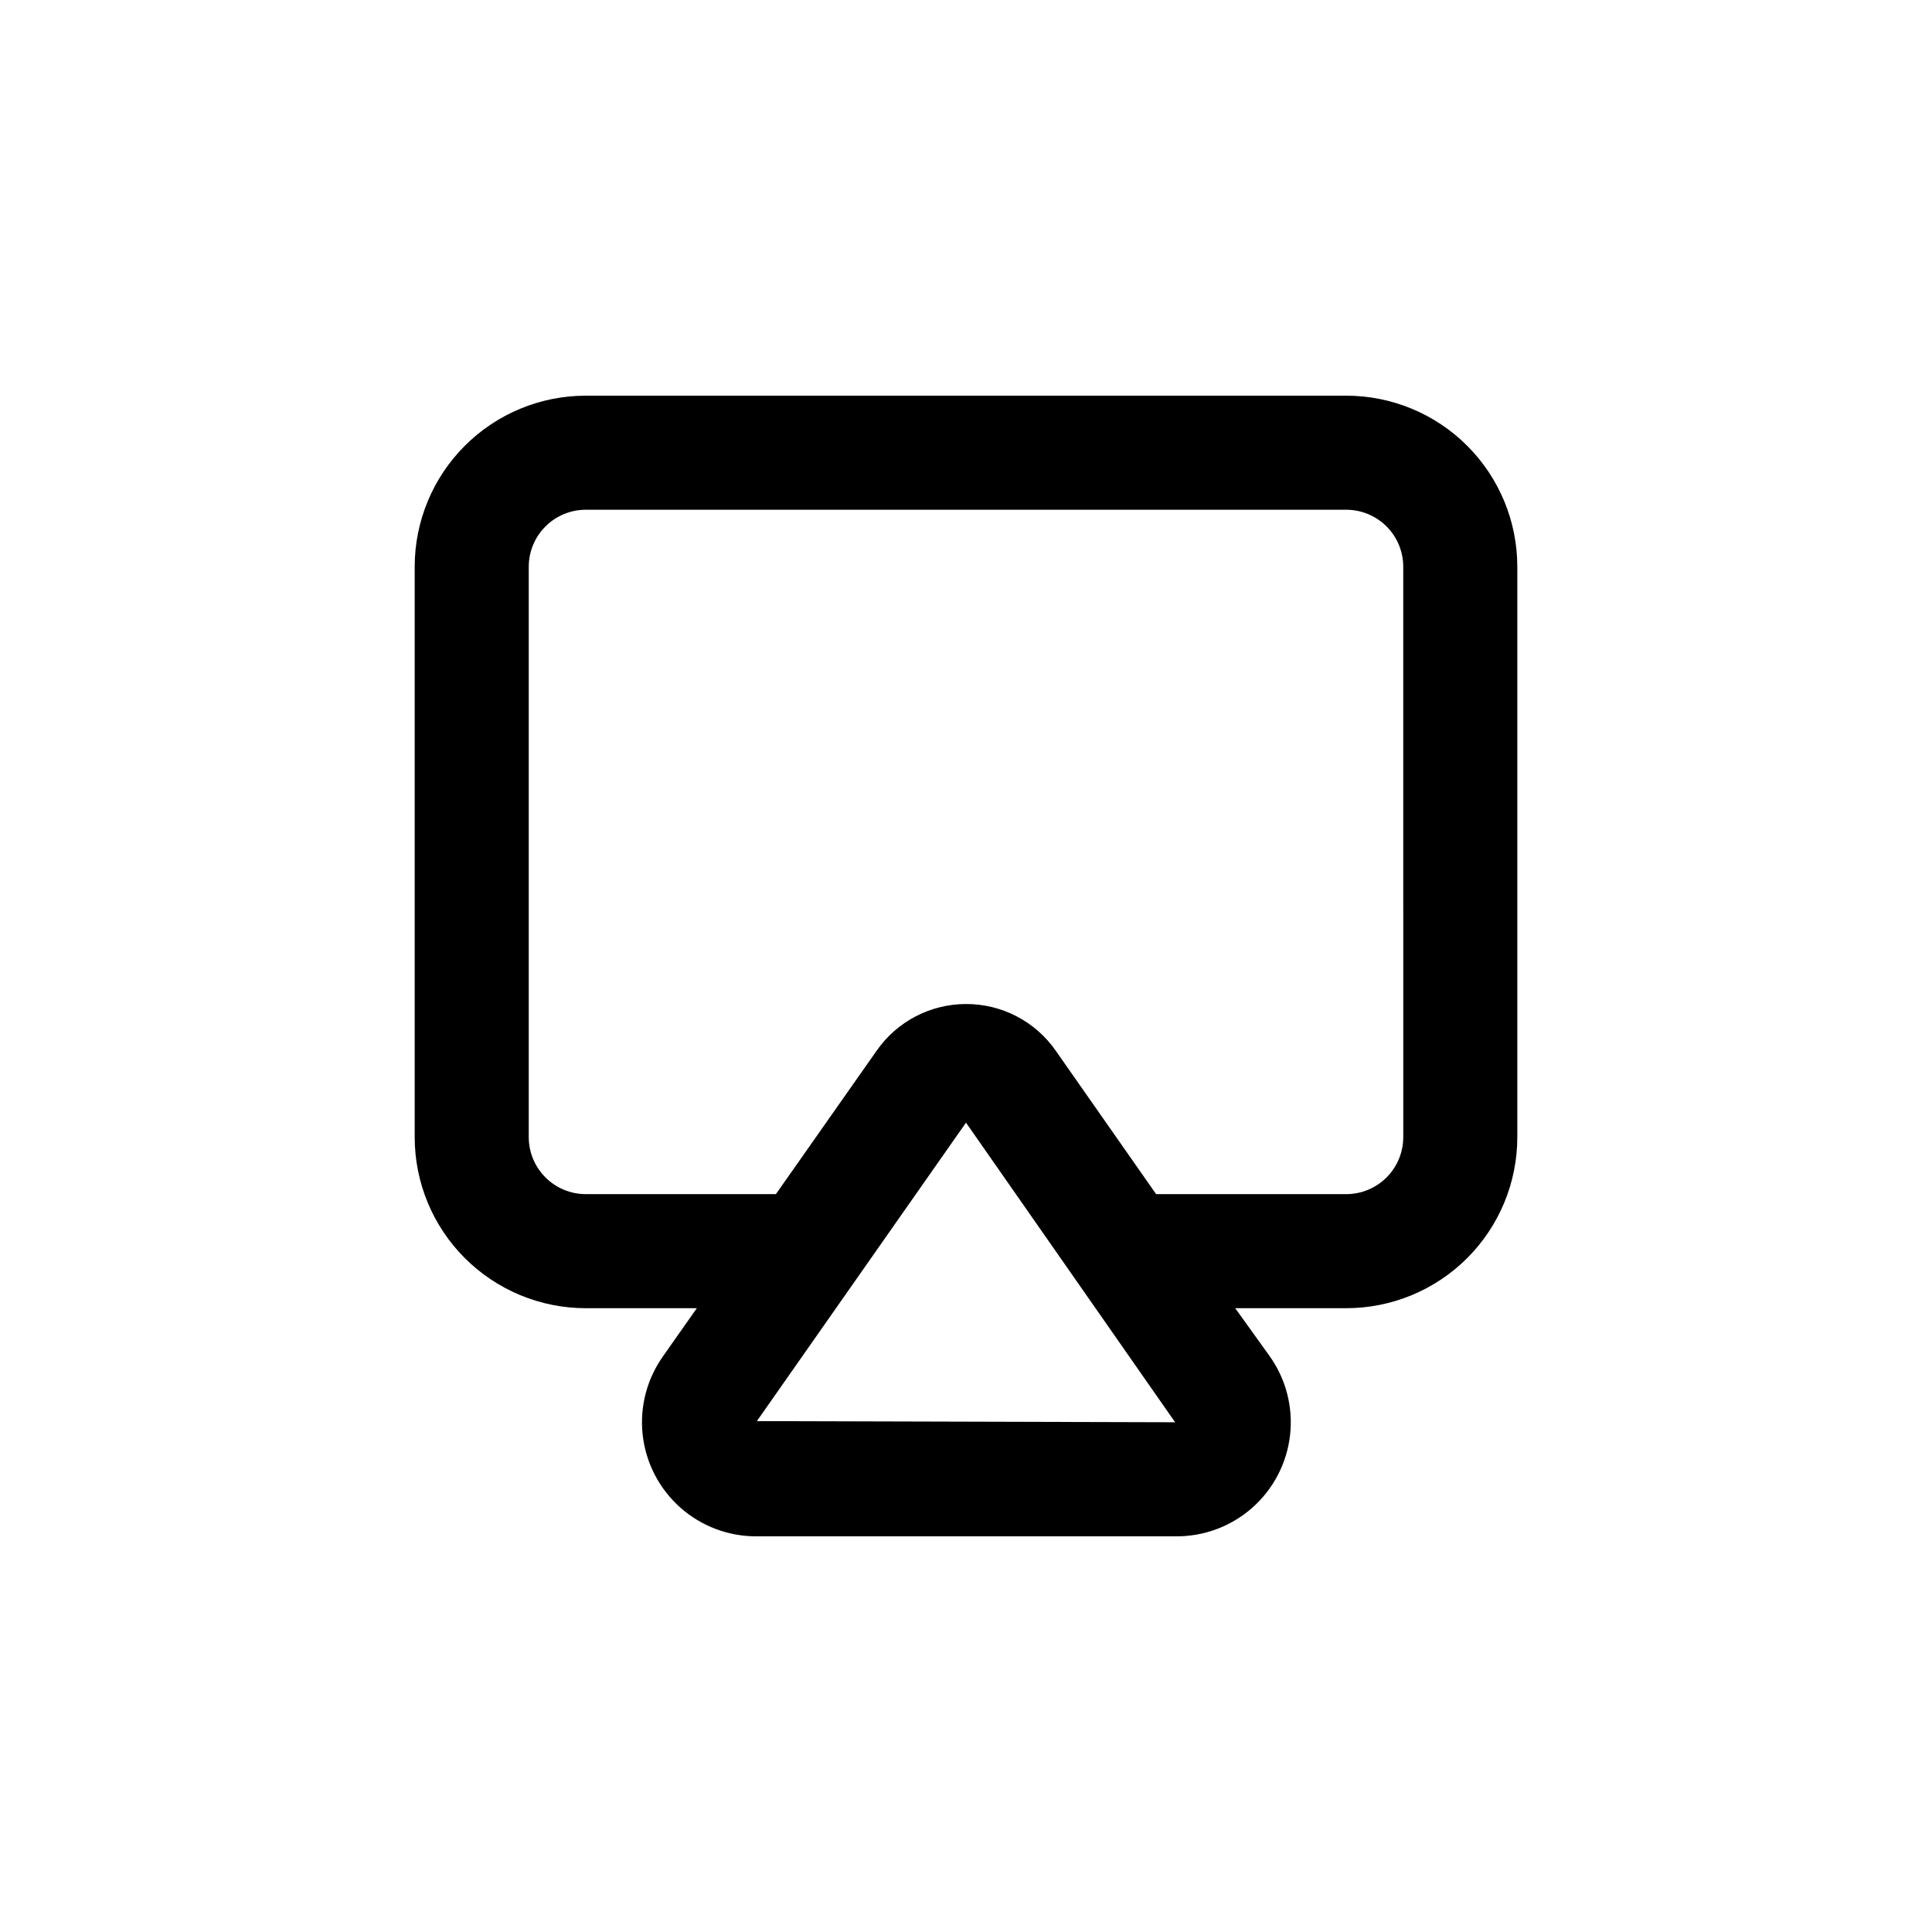
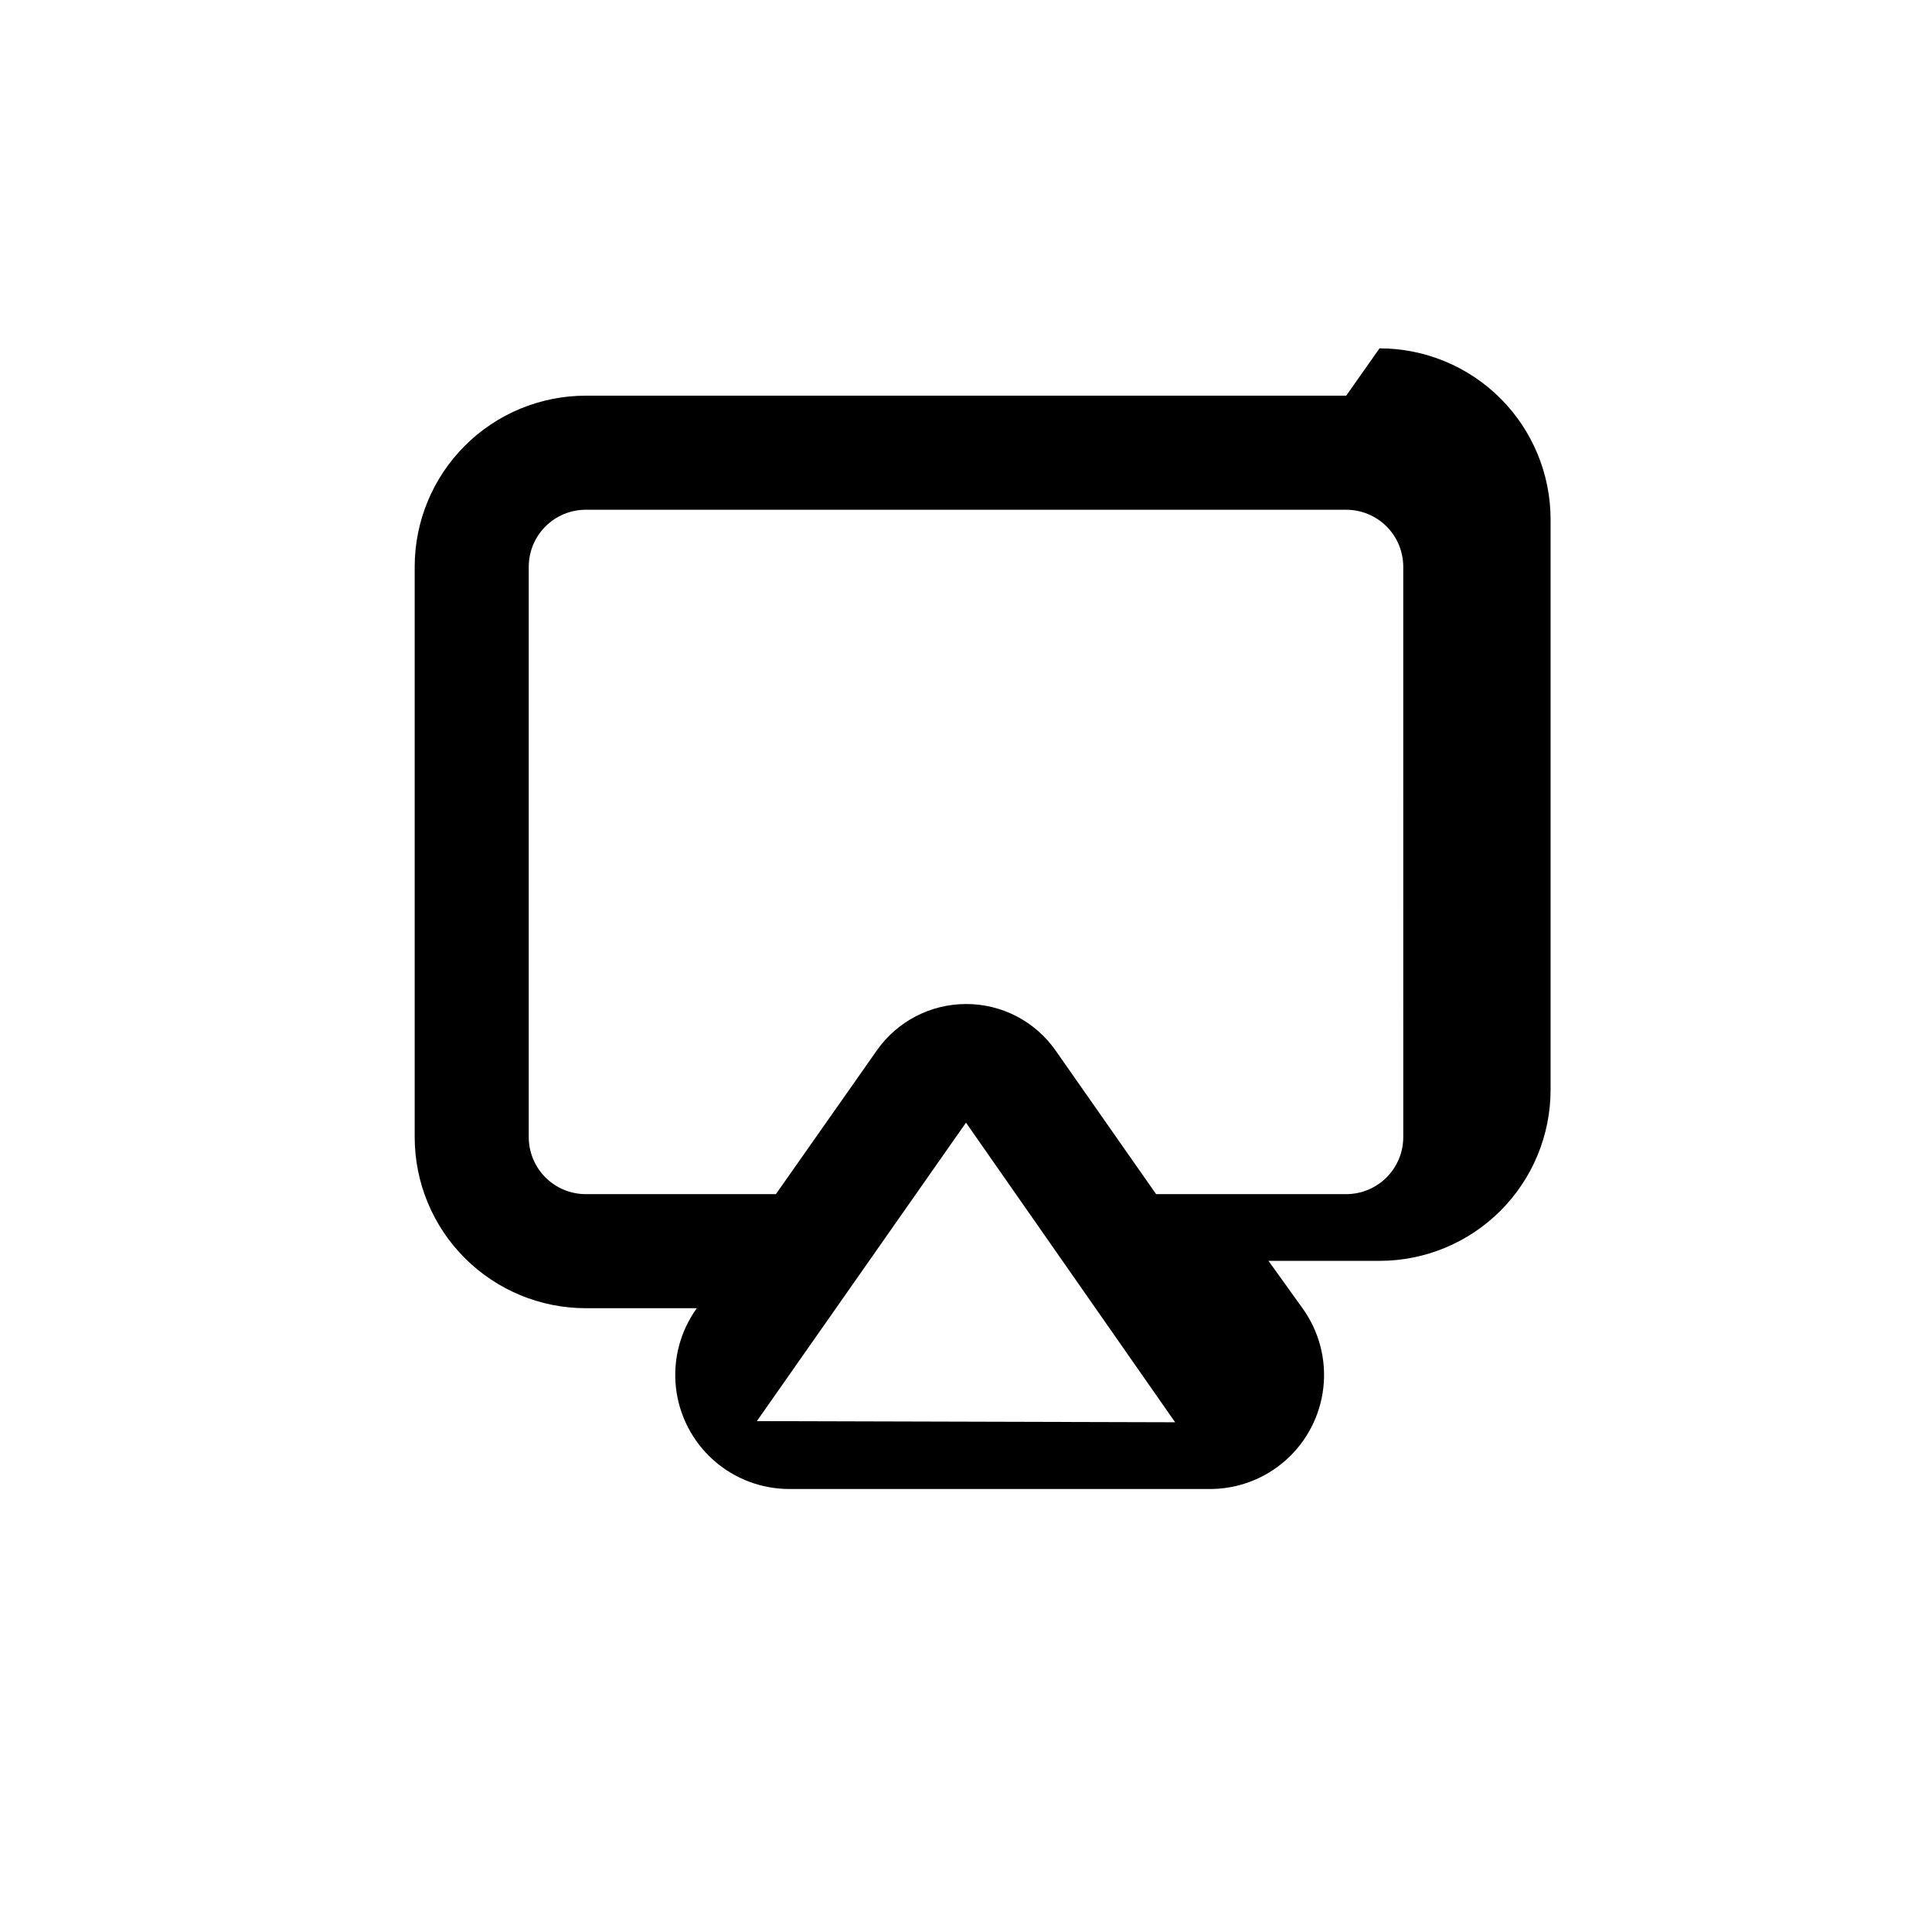
<svg xmlns="http://www.w3.org/2000/svg" fill="#000000" width="800px" height="800px" version="1.1" viewBox="144 144 512 512">
-   <path d="m500.76 248.86h-201.52c-12.027 0-23.559 4.777-32.062 13.281-8.504 8.504-13.281 20.035-13.281 32.062v151.14c0 12.027 4.777 23.559 13.281 32.062 8.504 8.504 20.035 13.281 32.062 13.281h29.422l-8.816 12.543v0.004c-4.379 6.066-6.352 13.547-5.535 20.984 0.82 7.438 4.367 14.309 9.957 19.285 5.594 4.973 12.832 7.695 20.312 7.641h110.84c7.508 0.105 14.785-2.586 20.414-7.551 5.633-4.965 9.215-11.848 10.051-19.309 0.836-7.461-1.133-14.965-5.527-21.051l-9.016-12.547h29.422c12.023 0 23.559-4.777 32.062-13.281 8.5-8.504 13.277-20.035 13.277-32.062v-151.14c0-12.027-4.777-23.559-13.277-32.062-8.504-8.504-20.039-13.281-32.062-13.281zm-156.18 271.75 55.418-79.098 55.422 79.402zm171.3-75.27c0 4.012-1.594 7.856-4.426 10.688-2.836 2.836-6.68 4.43-10.688 4.43h-50.383l-26.551-37.938c-5.41-7.82-14.32-12.473-23.828-12.445-9.41 0.004-18.227 4.59-23.629 12.293l-26.754 38.09h-50.379c-4.012 0-7.856-1.594-10.688-4.43-2.836-2.832-4.43-6.676-4.43-10.688v-151.14c0-4.008 1.594-7.856 4.43-10.688 2.832-2.836 6.676-4.426 10.688-4.426h201.52c4.008 0 7.852 1.59 10.688 4.426 2.832 2.832 4.426 6.68 4.426 10.688z" />
+   <path d="m500.76 248.86h-201.52c-12.027 0-23.559 4.777-32.062 13.281-8.504 8.504-13.281 20.035-13.281 32.062v151.14c0 12.027 4.777 23.559 13.281 32.062 8.504 8.504 20.035 13.281 32.062 13.281h29.422v0.004c-4.379 6.066-6.352 13.547-5.535 20.984 0.82 7.438 4.367 14.309 9.957 19.285 5.594 4.973 12.832 7.695 20.312 7.641h110.84c7.508 0.105 14.785-2.586 20.414-7.551 5.633-4.965 9.215-11.848 10.051-19.309 0.836-7.461-1.133-14.965-5.527-21.051l-9.016-12.547h29.422c12.023 0 23.559-4.777 32.062-13.281 8.5-8.504 13.277-20.035 13.277-32.062v-151.14c0-12.027-4.777-23.559-13.277-32.062-8.504-8.504-20.039-13.281-32.062-13.281zm-156.18 271.75 55.418-79.098 55.422 79.402zm171.3-75.27c0 4.012-1.594 7.856-4.426 10.688-2.836 2.836-6.68 4.43-10.688 4.43h-50.383l-26.551-37.938c-5.41-7.82-14.32-12.473-23.828-12.445-9.41 0.004-18.227 4.59-23.629 12.293l-26.754 38.09h-50.379c-4.012 0-7.856-1.594-10.688-4.43-2.836-2.832-4.43-6.676-4.43-10.688v-151.14c0-4.008 1.594-7.856 4.43-10.688 2.832-2.836 6.676-4.426 10.688-4.426h201.52c4.008 0 7.852 1.59 10.688 4.426 2.832 2.832 4.426 6.68 4.426 10.688z" />
</svg>